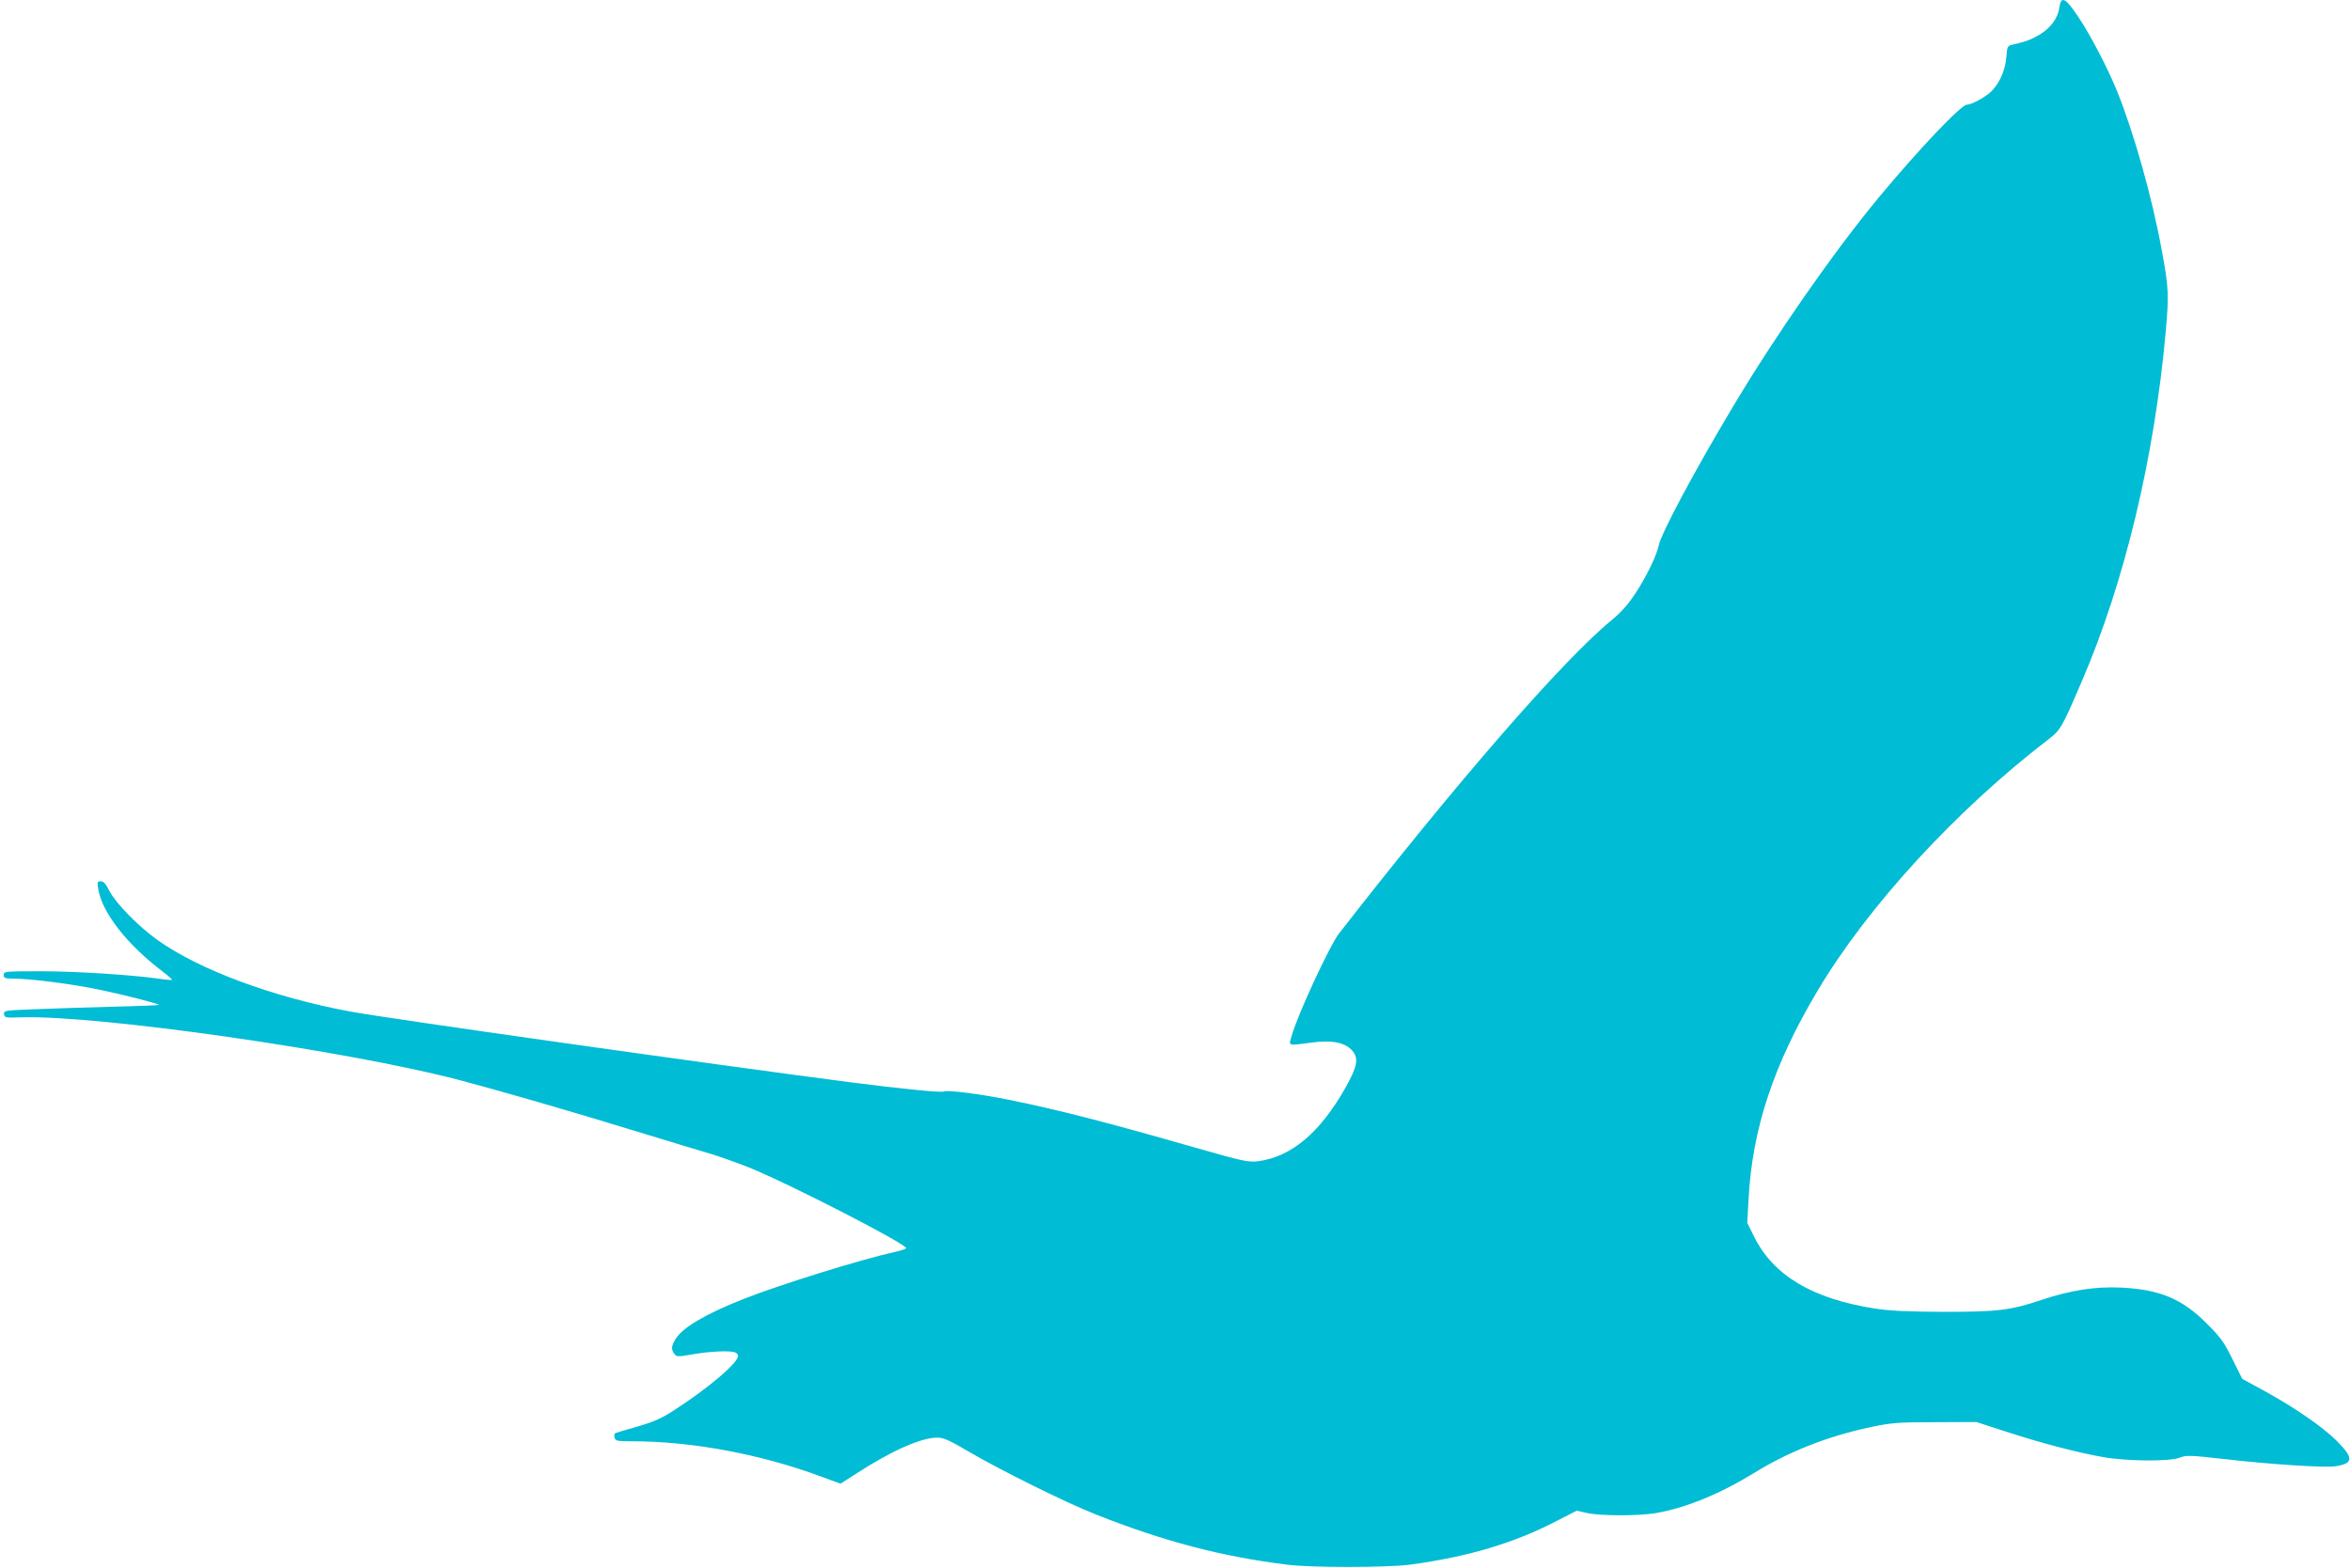
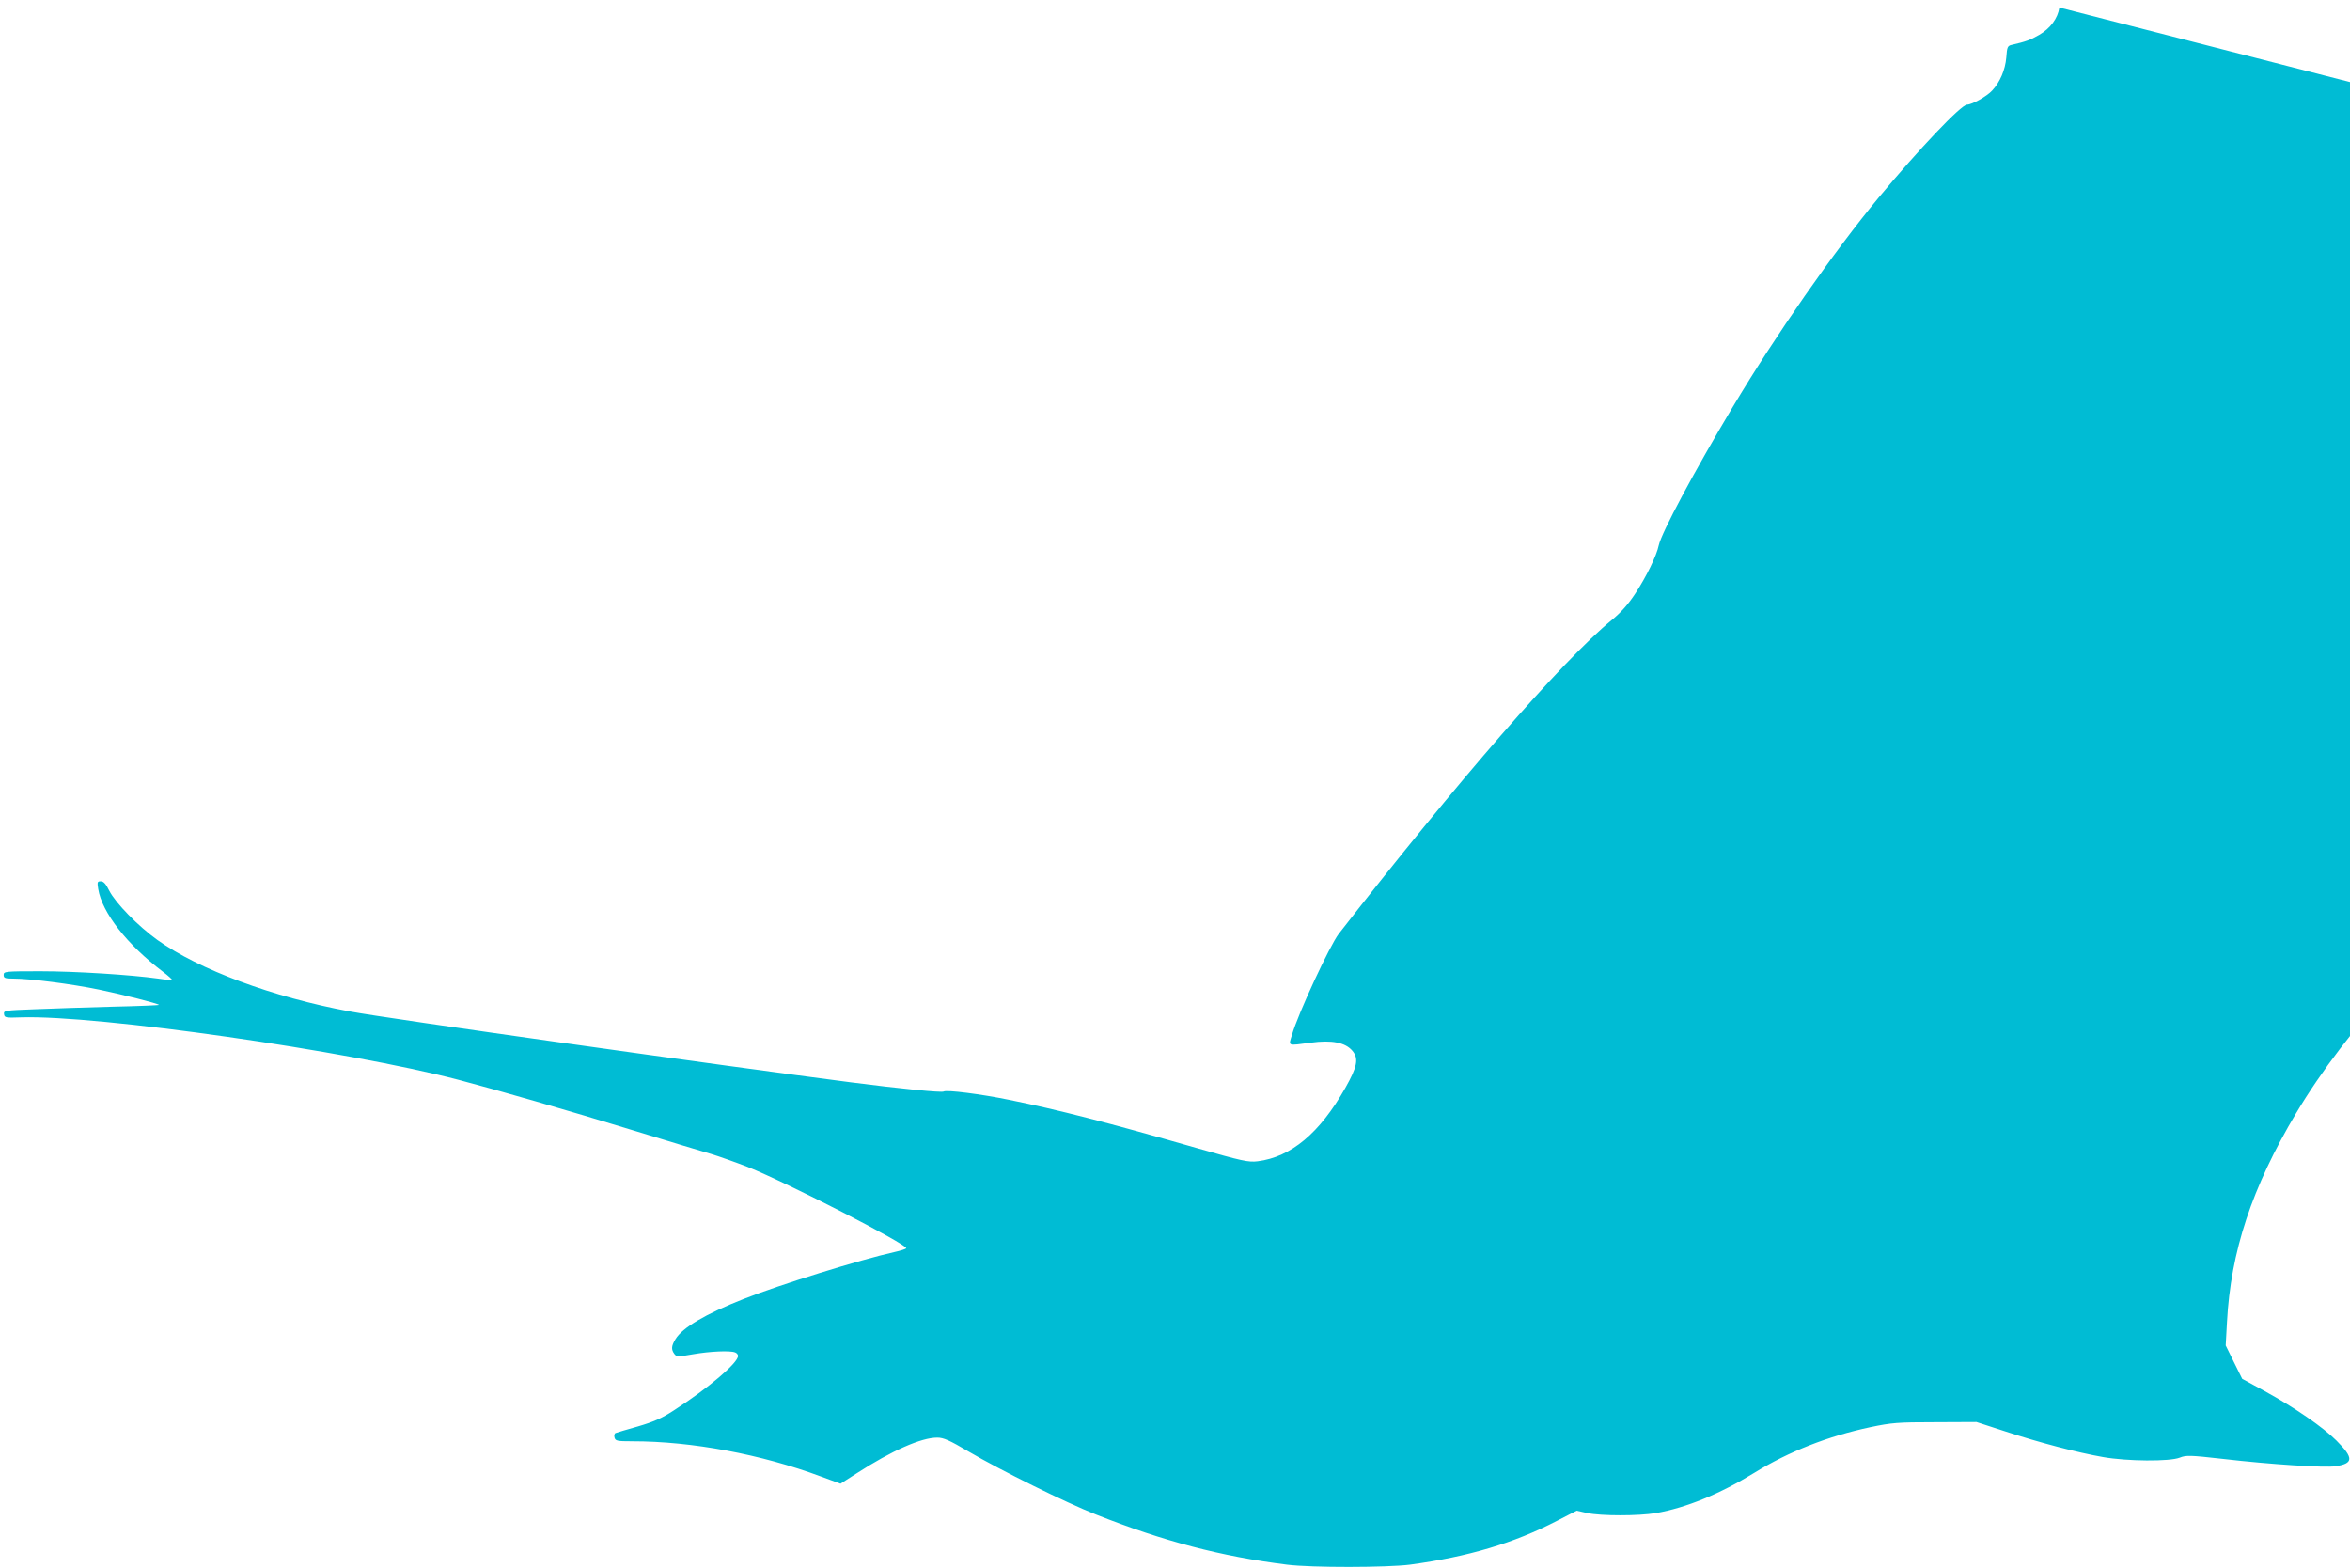
<svg xmlns="http://www.w3.org/2000/svg" version="1.0" width="1280pt" height="854pt" viewBox="0 0 1280 854" preserveAspectRatio="xMidYMid meet">
  <g transform="translate(0,854) scale(0.1,-0.1)" fill="#00bcd4" stroke="none">
-     <path d="M11217 8499 c-8 -58 -49 -114 -110 -149 -48 -28 -75 -37 -148 -54 -24 -5 -27 -11 -31 -69 -6 -68 -34 -134 -77 -180 -28 -31 -110 -77 -137 -77 -32 0 -261 -241 -482 -507 -245 -296 -560 -748 -793 -1138 -211 -353 -389 -686 -404 -755 -11 -55 -68 -172 -128 -263 -38 -58 -77 -102 -128 -144 -267 -219 -844 -883 -1487 -1709 -49 -64 -221 -433 -255 -551 -19 -62 -27 -59 102 -42 115 16 189 1 227 -44 36 -42 27 -87 -38 -202 -140 -247 -296 -377 -478 -400 -50 -6 -83 1 -335 73 -488 140 -749 207 -1020 262 -151 31 -339 55 -355 45 -11 -7 -234 15 -505 50 -683 88 -2541 350 -2729 386 -421 78 -822 228 -1048 389 -106 76 -228 201 -263 269 -18 37 -31 51 -46 51 -19 0 -20 -4 -14 -42 21 -129 158 -304 353 -451 29 -22 51 -42 49 -44 -2 -2 -36 1 -75 7 -151 21 -452 40 -643 40 -192 0 -199 -1 -199 -20 0 -17 7 -20 53 -20 91 0 317 -29 467 -60 134 -28 318 -75 326 -83 3 -2 -112 -7 -253 -10 -142 -4 -334 -10 -426 -14 -162 -6 -168 -7 -165 -27 3 -19 9 -20 93 -17 417 13 1775 -181 2385 -341 202 -53 595 -166 950 -275 190 -58 380 -116 423 -128 43 -13 133 -45 200 -71 216 -86 874 -424 863 -443 -3 -4 -31 -13 -63 -20 -189 -42 -626 -178 -823 -256 -208 -82 -333 -156 -371 -219 -22 -36 -24 -56 -6 -80 12 -16 18 -17 102 -2 92 16 201 21 229 10 9 -3 16 -12 16 -19 0 -38 -162 -176 -350 -297 -66 -43 -110 -62 -195 -87 -60 -17 -115 -33 -122 -36 -6 -2 -9 -13 -6 -24 5 -19 13 -21 97 -21 326 0 703 -71 1028 -192 l106 -39 89 57 c190 123 351 194 438 194 34 0 66 -14 171 -76 174 -102 529 -278 694 -343 369 -146 680 -228 1040 -273 134 -17 544 -16 670 0 317 43 566 117 801 239 l107 55 58 -13 c76 -16 278 -16 374 0 165 29 348 104 535 219 188 116 402 200 633 249 115 24 148 27 352 27 l225 1 160 -52 c186 -61 388 -114 530 -139 130 -23 363 -25 418 -3 35 14 57 13 235 -7 259 -30 555 -49 613 -40 99 15 100 45 5 140 -73 73 -226 179 -392 270 l-121 66 -53 107 c-45 91 -65 120 -139 193 -133 135 -257 187 -467 197 -140 7 -275 -14 -434 -67 -171 -57 -237 -65 -535 -65 -197 1 -287 5 -373 18 -340 53 -553 180 -658 392 l-37 75 7 127 c20 384 136 734 376 1137 273 459 753 982 1256 1368 68 52 74 63 184 319 232 539 394 1214 456 1899 18 204 17 242 -21 445 -52 287 -150 635 -243 867 -51 125 -145 307 -212 406 -70 105 -94 117 -103 51z" />
+     <path d="M11217 8499 c-8 -58 -49 -114 -110 -149 -48 -28 -75 -37 -148 -54 -24 -5 -27 -11 -31 -69 -6 -68 -34 -134 -77 -180 -28 -31 -110 -77 -137 -77 -32 0 -261 -241 -482 -507 -245 -296 -560 -748 -793 -1138 -211 -353 -389 -686 -404 -755 -11 -55 -68 -172 -128 -263 -38 -58 -77 -102 -128 -144 -267 -219 -844 -883 -1487 -1709 -49 -64 -221 -433 -255 -551 -19 -62 -27 -59 102 -42 115 16 189 1 227 -44 36 -42 27 -87 -38 -202 -140 -247 -296 -377 -478 -400 -50 -6 -83 1 -335 73 -488 140 -749 207 -1020 262 -151 31 -339 55 -355 45 -11 -7 -234 15 -505 50 -683 88 -2541 350 -2729 386 -421 78 -822 228 -1048 389 -106 76 -228 201 -263 269 -18 37 -31 51 -46 51 -19 0 -20 -4 -14 -42 21 -129 158 -304 353 -451 29 -22 51 -42 49 -44 -2 -2 -36 1 -75 7 -151 21 -452 40 -643 40 -192 0 -199 -1 -199 -20 0 -17 7 -20 53 -20 91 0 317 -29 467 -60 134 -28 318 -75 326 -83 3 -2 -112 -7 -253 -10 -142 -4 -334 -10 -426 -14 -162 -6 -168 -7 -165 -27 3 -19 9 -20 93 -17 417 13 1775 -181 2385 -341 202 -53 595 -166 950 -275 190 -58 380 -116 423 -128 43 -13 133 -45 200 -71 216 -86 874 -424 863 -443 -3 -4 -31 -13 -63 -20 -189 -42 -626 -178 -823 -256 -208 -82 -333 -156 -371 -219 -22 -36 -24 -56 -6 -80 12 -16 18 -17 102 -2 92 16 201 21 229 10 9 -3 16 -12 16 -19 0 -38 -162 -176 -350 -297 -66 -43 -110 -62 -195 -87 -60 -17 -115 -33 -122 -36 -6 -2 -9 -13 -6 -24 5 -19 13 -21 97 -21 326 0 703 -71 1028 -192 l106 -39 89 57 c190 123 351 194 438 194 34 0 66 -14 171 -76 174 -102 529 -278 694 -343 369 -146 680 -228 1040 -273 134 -17 544 -16 670 0 317 43 566 117 801 239 l107 55 58 -13 c76 -16 278 -16 374 0 165 29 348 104 535 219 188 116 402 200 633 249 115 24 148 27 352 27 l225 1 160 -52 c186 -61 388 -114 530 -139 130 -23 363 -25 418 -3 35 14 57 13 235 -7 259 -30 555 -49 613 -40 99 15 100 45 5 140 -73 73 -226 179 -392 270 l-121 66 -53 107 l-37 75 7 127 c20 384 136 734 376 1137 273 459 753 982 1256 1368 68 52 74 63 184 319 232 539 394 1214 456 1899 18 204 17 242 -21 445 -52 287 -150 635 -243 867 -51 125 -145 307 -212 406 -70 105 -94 117 -103 51z" />
  </g>
</svg>